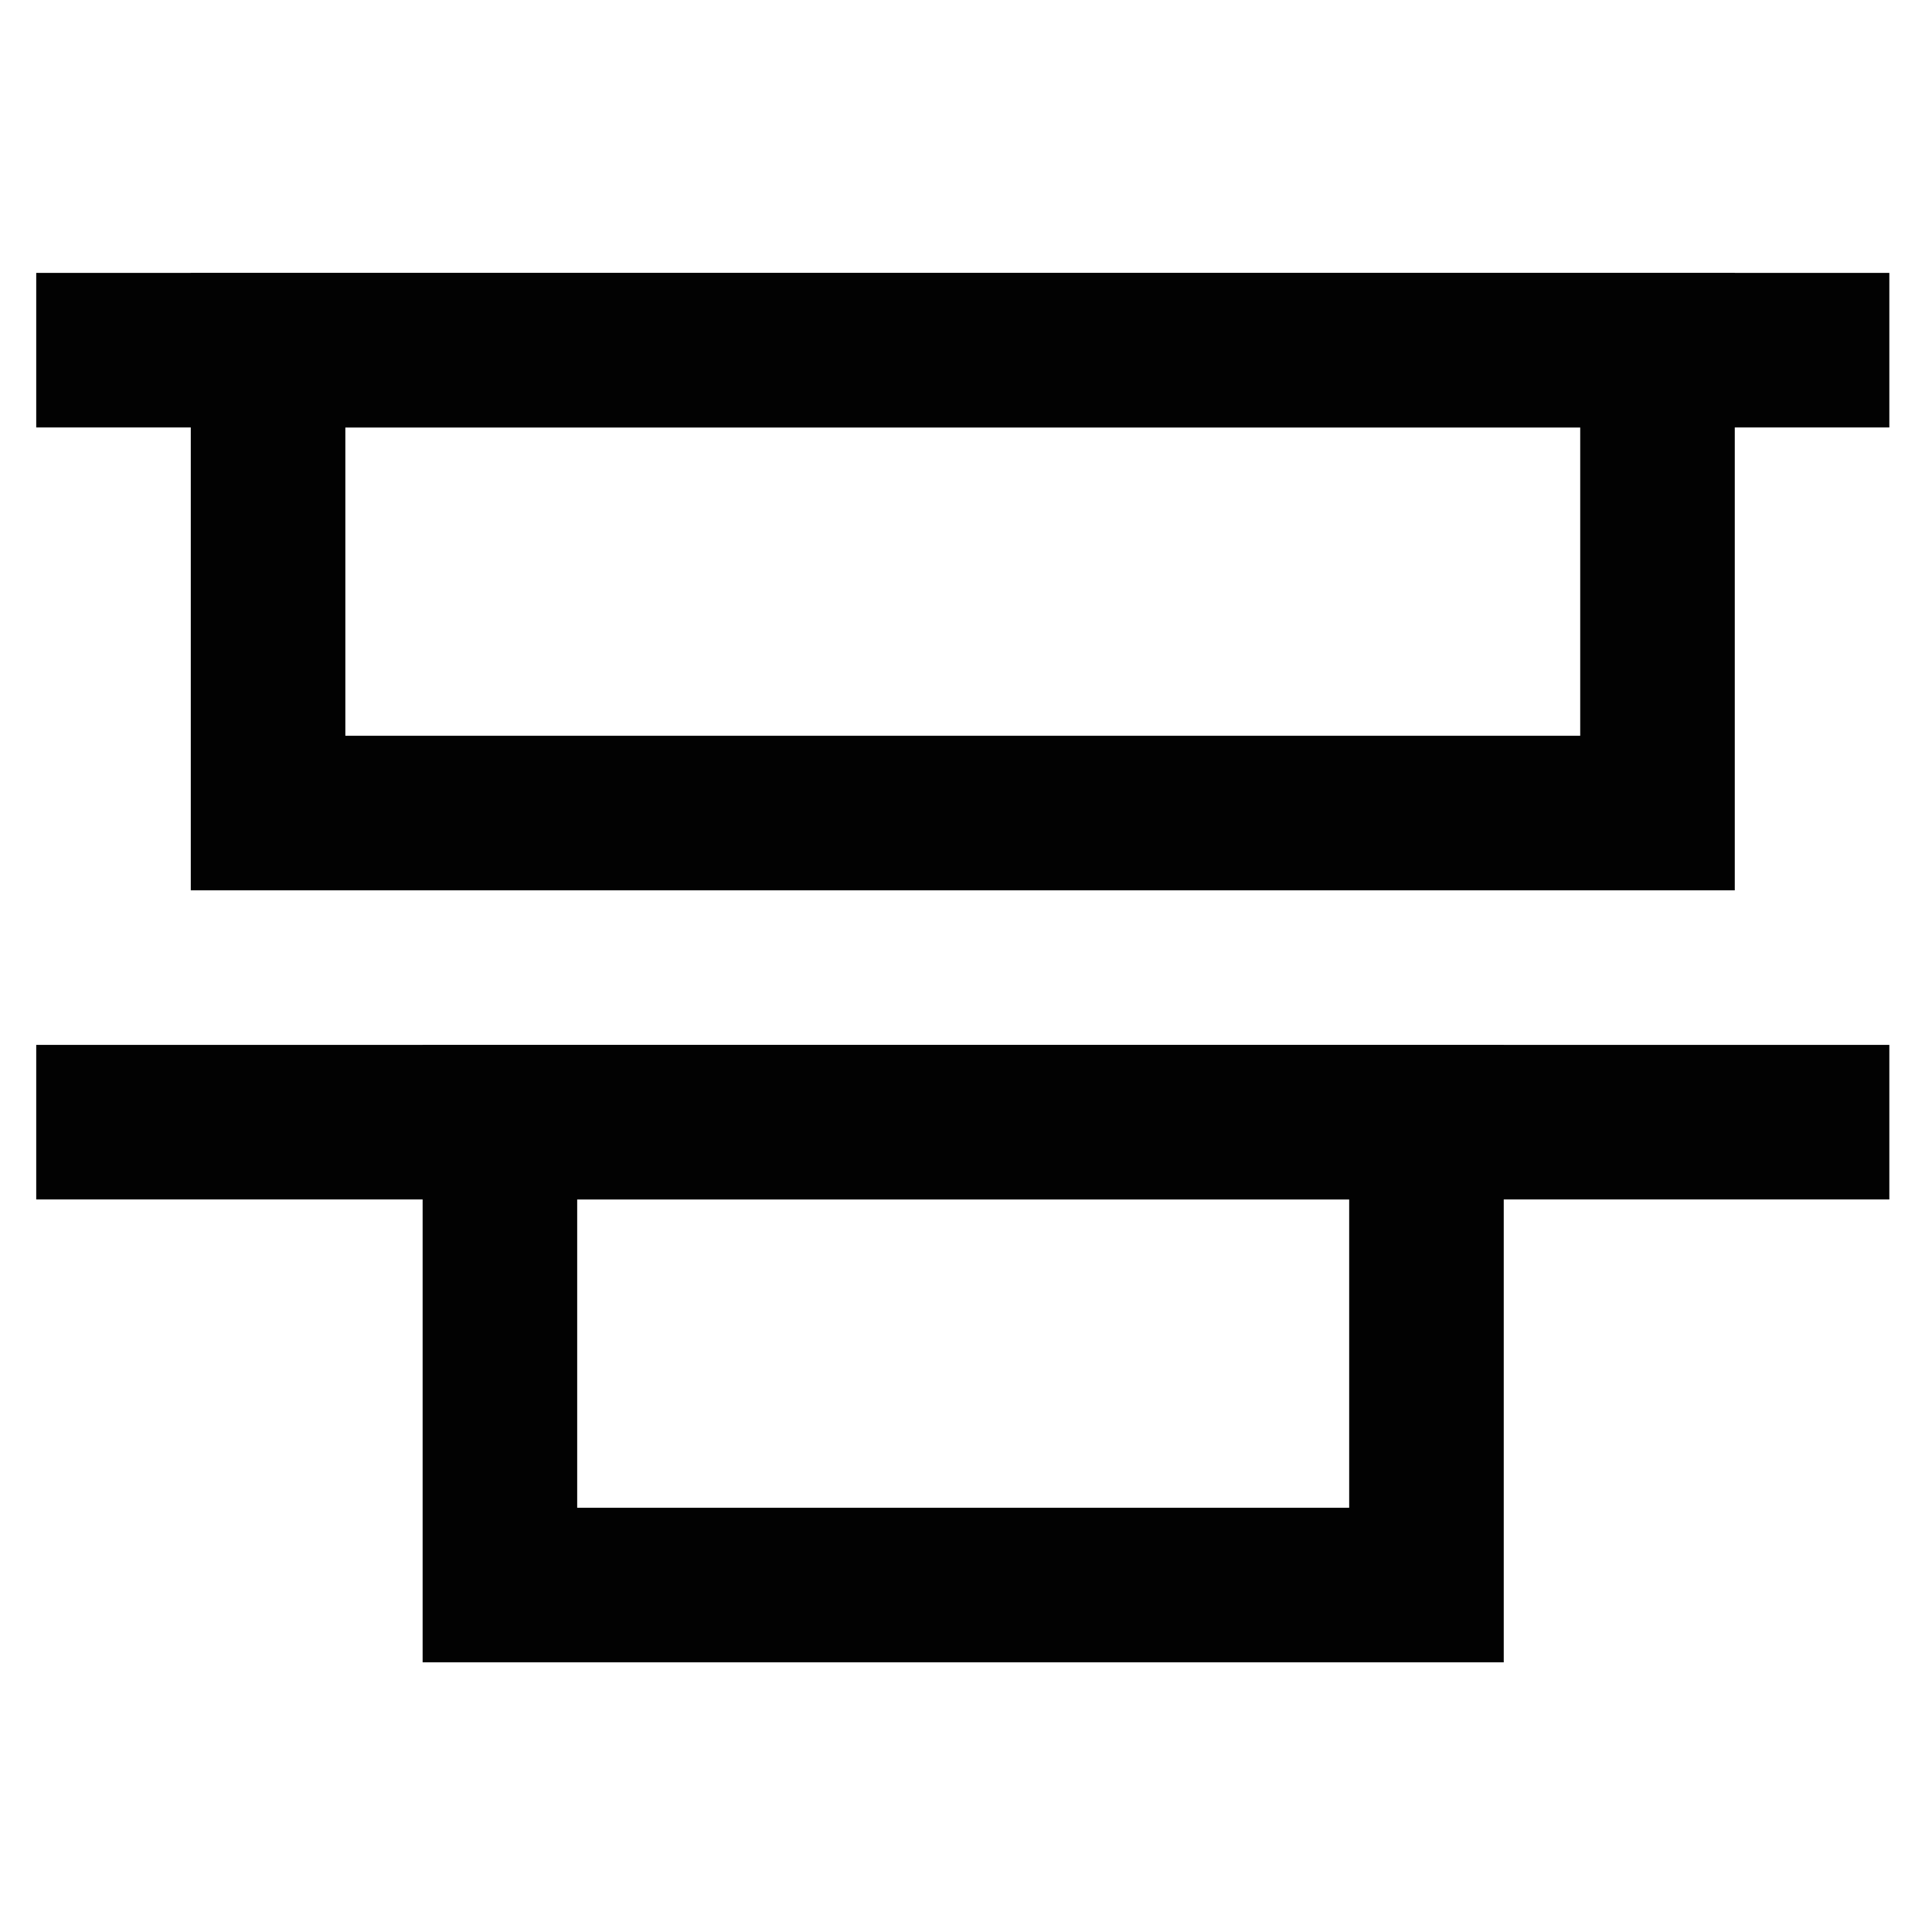
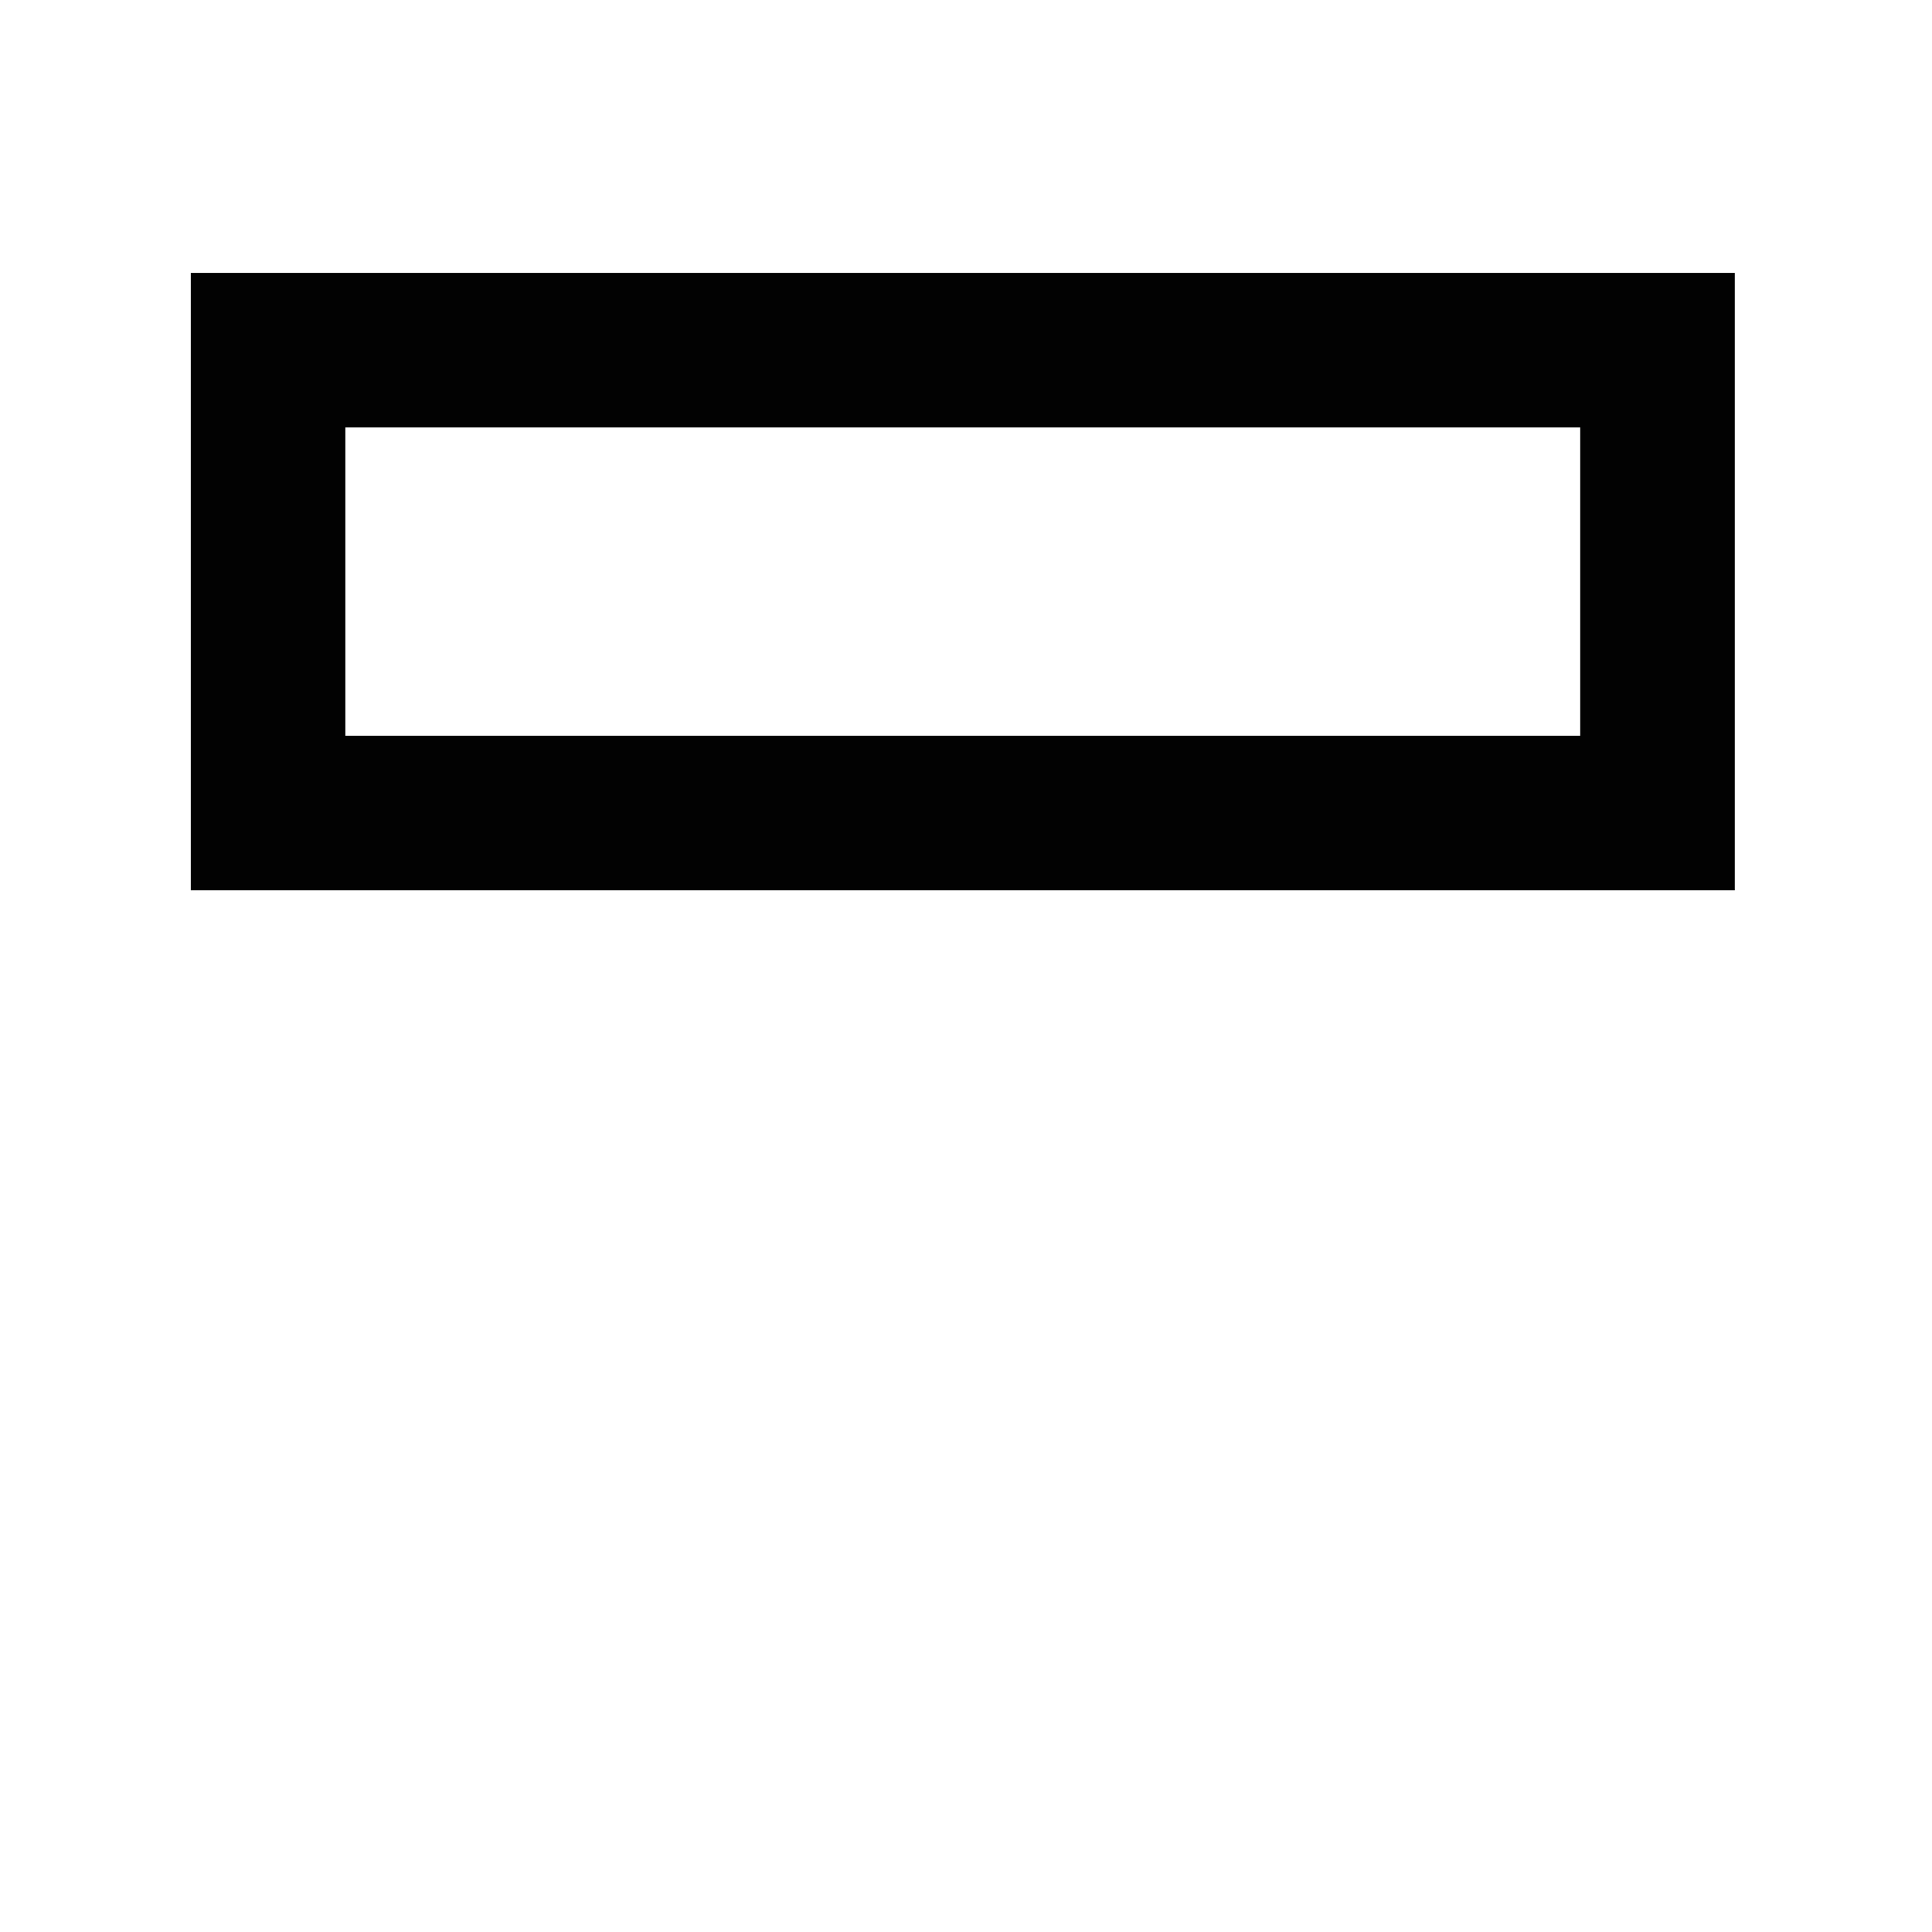
<svg xmlns="http://www.w3.org/2000/svg" width="800px" height="800px" viewBox="0 0 24 24">
  <defs>
    <style>.cls-1{fill:none;stroke:#020202;stroke-miterlimit:10;stroke-width:1.92px;}</style>
  </defs>
  <g id="roll_brush" data-name="roll brush">
-     <rect class="cls-1" x="6.21" y="13.94" width="11.51" height="5.75" />
    <rect class="cls-1" x="3.33" y="4.35" width="17.26" height="5.75" />
-     <line class="cls-1" x1="0.45" y1="13.94" x2="23.47" y2="13.94" />
-     <line class="cls-1" x1="0.45" y1="4.35" x2="23.47" y2="4.35" />
  </g>
</svg>